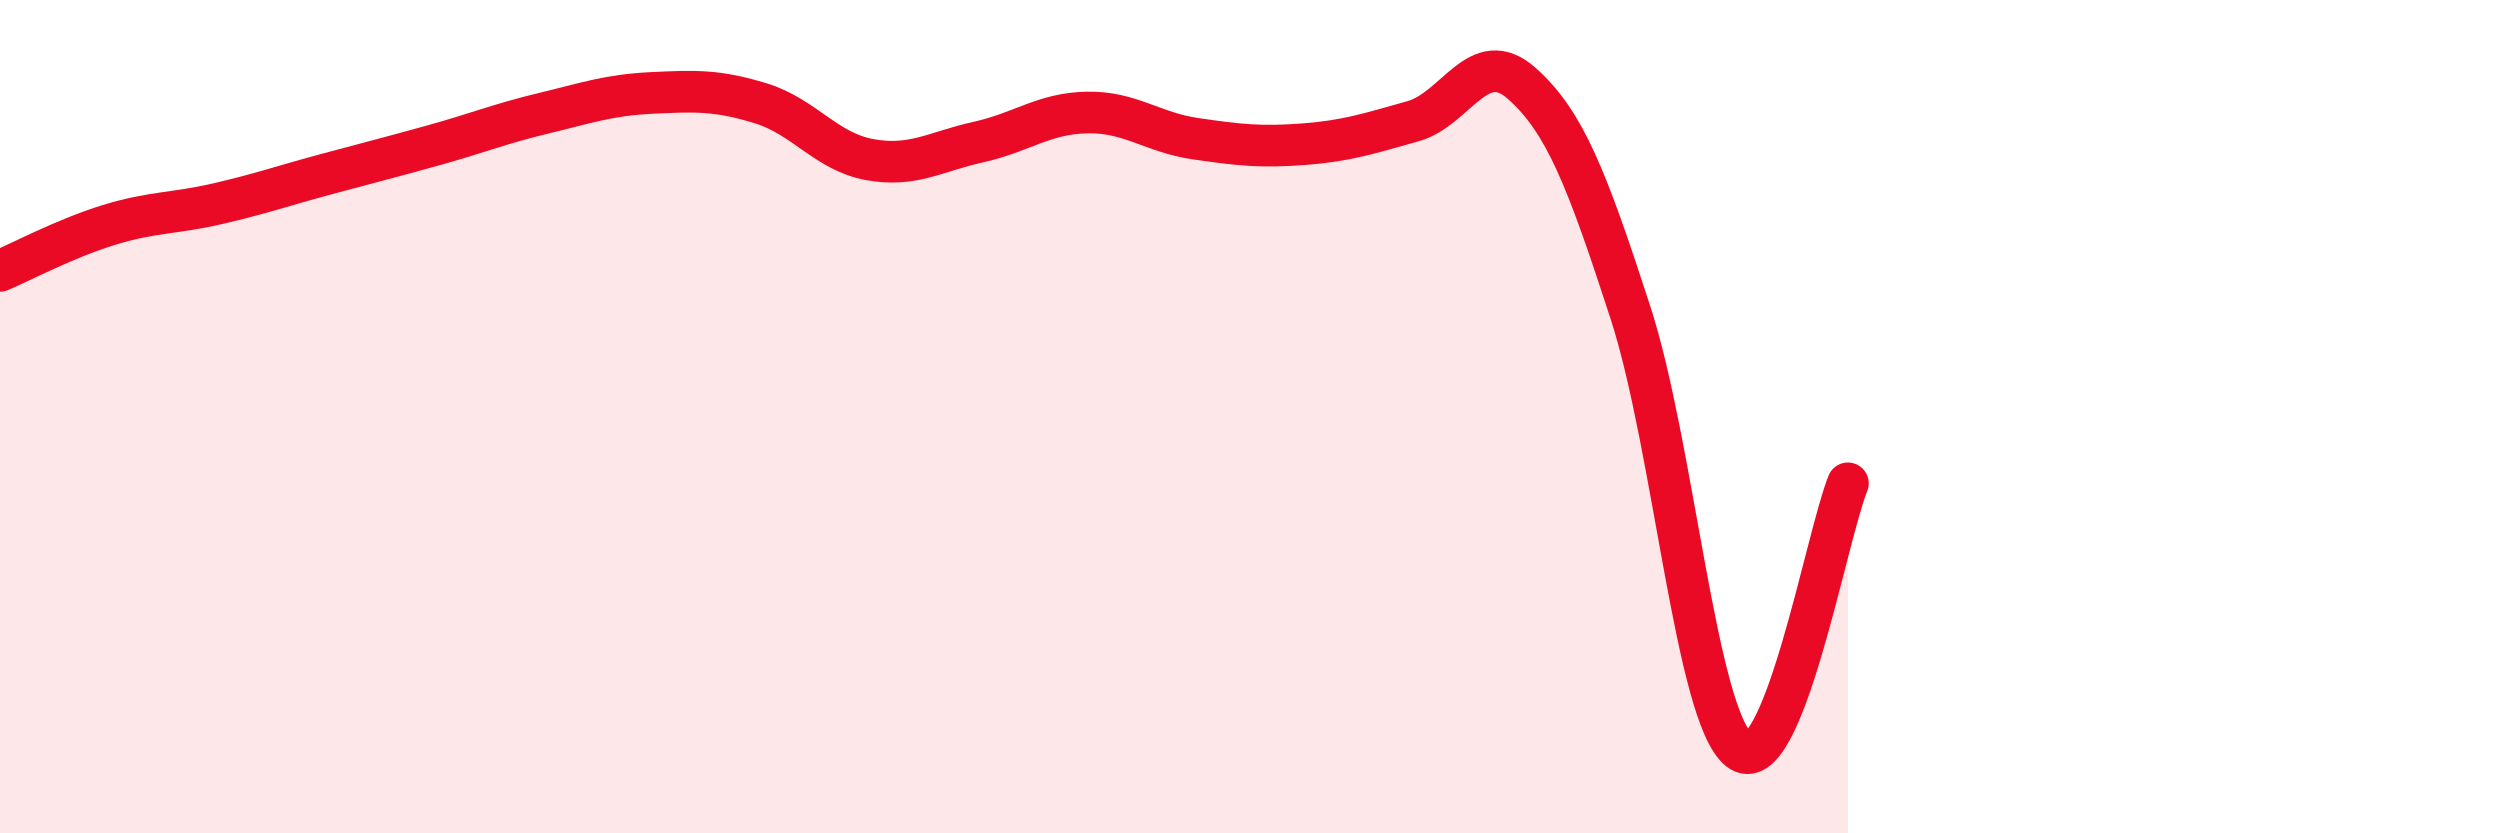
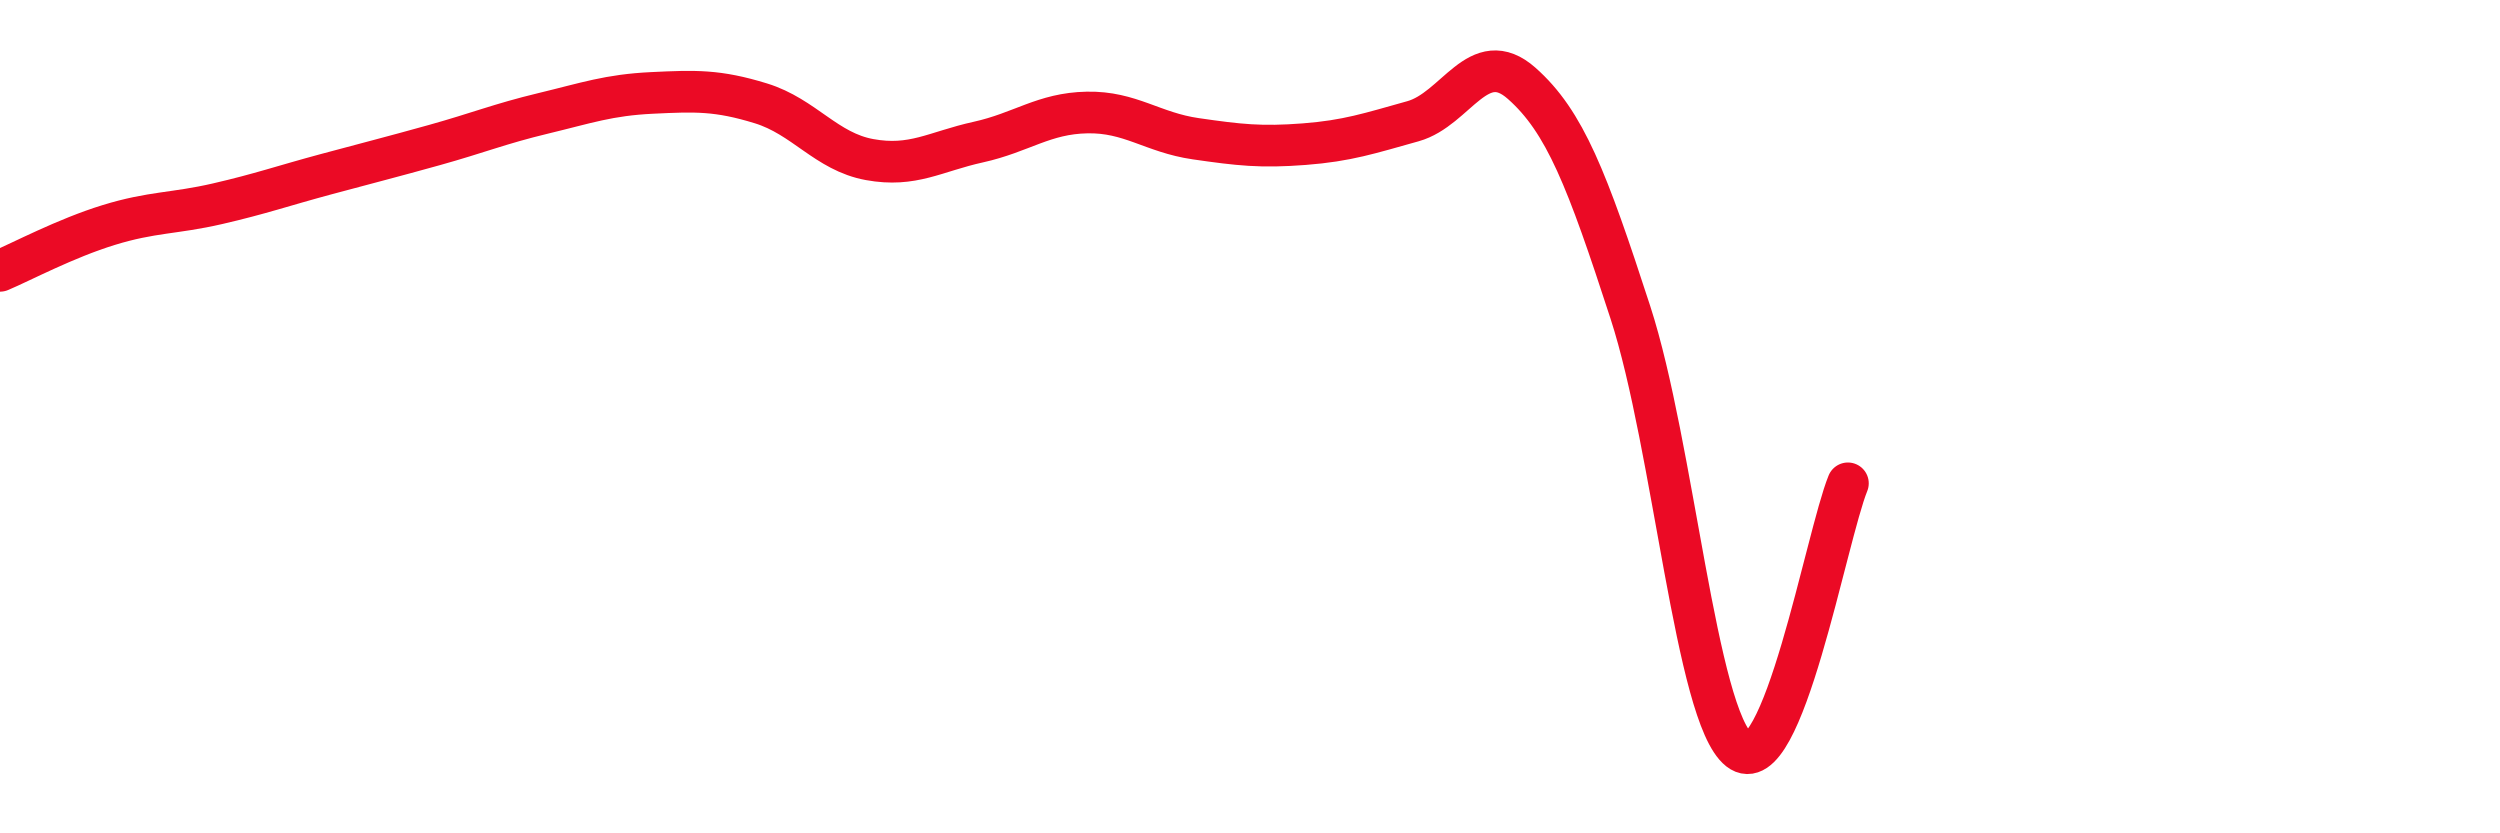
<svg xmlns="http://www.w3.org/2000/svg" width="60" height="20" viewBox="0 0 60 20">
-   <path d="M 0,6.5 C 0.52,6.28 1.57,5.72 2.61,5.4 C 3.65,5.08 4.18,5.13 5.22,4.89 C 6.26,4.65 6.79,4.46 7.83,4.18 C 8.87,3.9 9.39,3.77 10.43,3.48 C 11.47,3.19 12,2.97 13.04,2.72 C 14.08,2.47 14.61,2.28 15.65,2.23 C 16.69,2.18 17.22,2.16 18.26,2.48 C 19.3,2.8 19.83,3.64 20.87,3.83 C 21.91,4.02 22.44,3.64 23.48,3.41 C 24.52,3.18 25.05,2.72 26.09,2.7 C 27.13,2.68 27.66,3.18 28.7,3.33 C 29.74,3.48 30.26,3.54 31.3,3.46 C 32.34,3.38 32.87,3.2 33.91,2.91 C 34.95,2.62 35.48,1.08 36.52,2 C 37.56,2.92 38.09,4.3 39.13,7.5 C 40.17,10.7 40.7,17.18 41.74,18 C 42.78,18.82 43.83,12.88 44.35,11.6L44.35 20L0 20Z" fill="#EB0A25" opacity="0.1" stroke-linecap="round" stroke-linejoin="round" />
  <path d="M 0,6.5 C 0.52,6.28 1.57,5.72 2.61,5.4 C 3.65,5.08 4.18,5.13 5.22,4.89 C 6.26,4.65 6.79,4.46 7.83,4.18 C 8.87,3.9 9.39,3.77 10.43,3.48 C 11.47,3.19 12,2.97 13.04,2.72 C 14.08,2.47 14.61,2.28 15.65,2.23 C 16.69,2.18 17.22,2.16 18.26,2.48 C 19.3,2.8 19.83,3.64 20.87,3.83 C 21.91,4.02 22.44,3.64 23.48,3.41 C 24.52,3.18 25.05,2.72 26.09,2.7 C 27.13,2.68 27.66,3.18 28.7,3.33 C 29.74,3.48 30.26,3.54 31.3,3.46 C 32.34,3.38 32.87,3.2 33.91,2.91 C 34.95,2.62 35.48,1.08 36.52,2 C 37.56,2.92 38.09,4.3 39.13,7.5 C 40.17,10.7 40.7,17.18 41.74,18 C 42.78,18.82 43.83,12.88 44.35,11.6" stroke="#EB0A25" stroke-width="1" fill="none" stroke-linecap="round" stroke-linejoin="round" />
</svg>